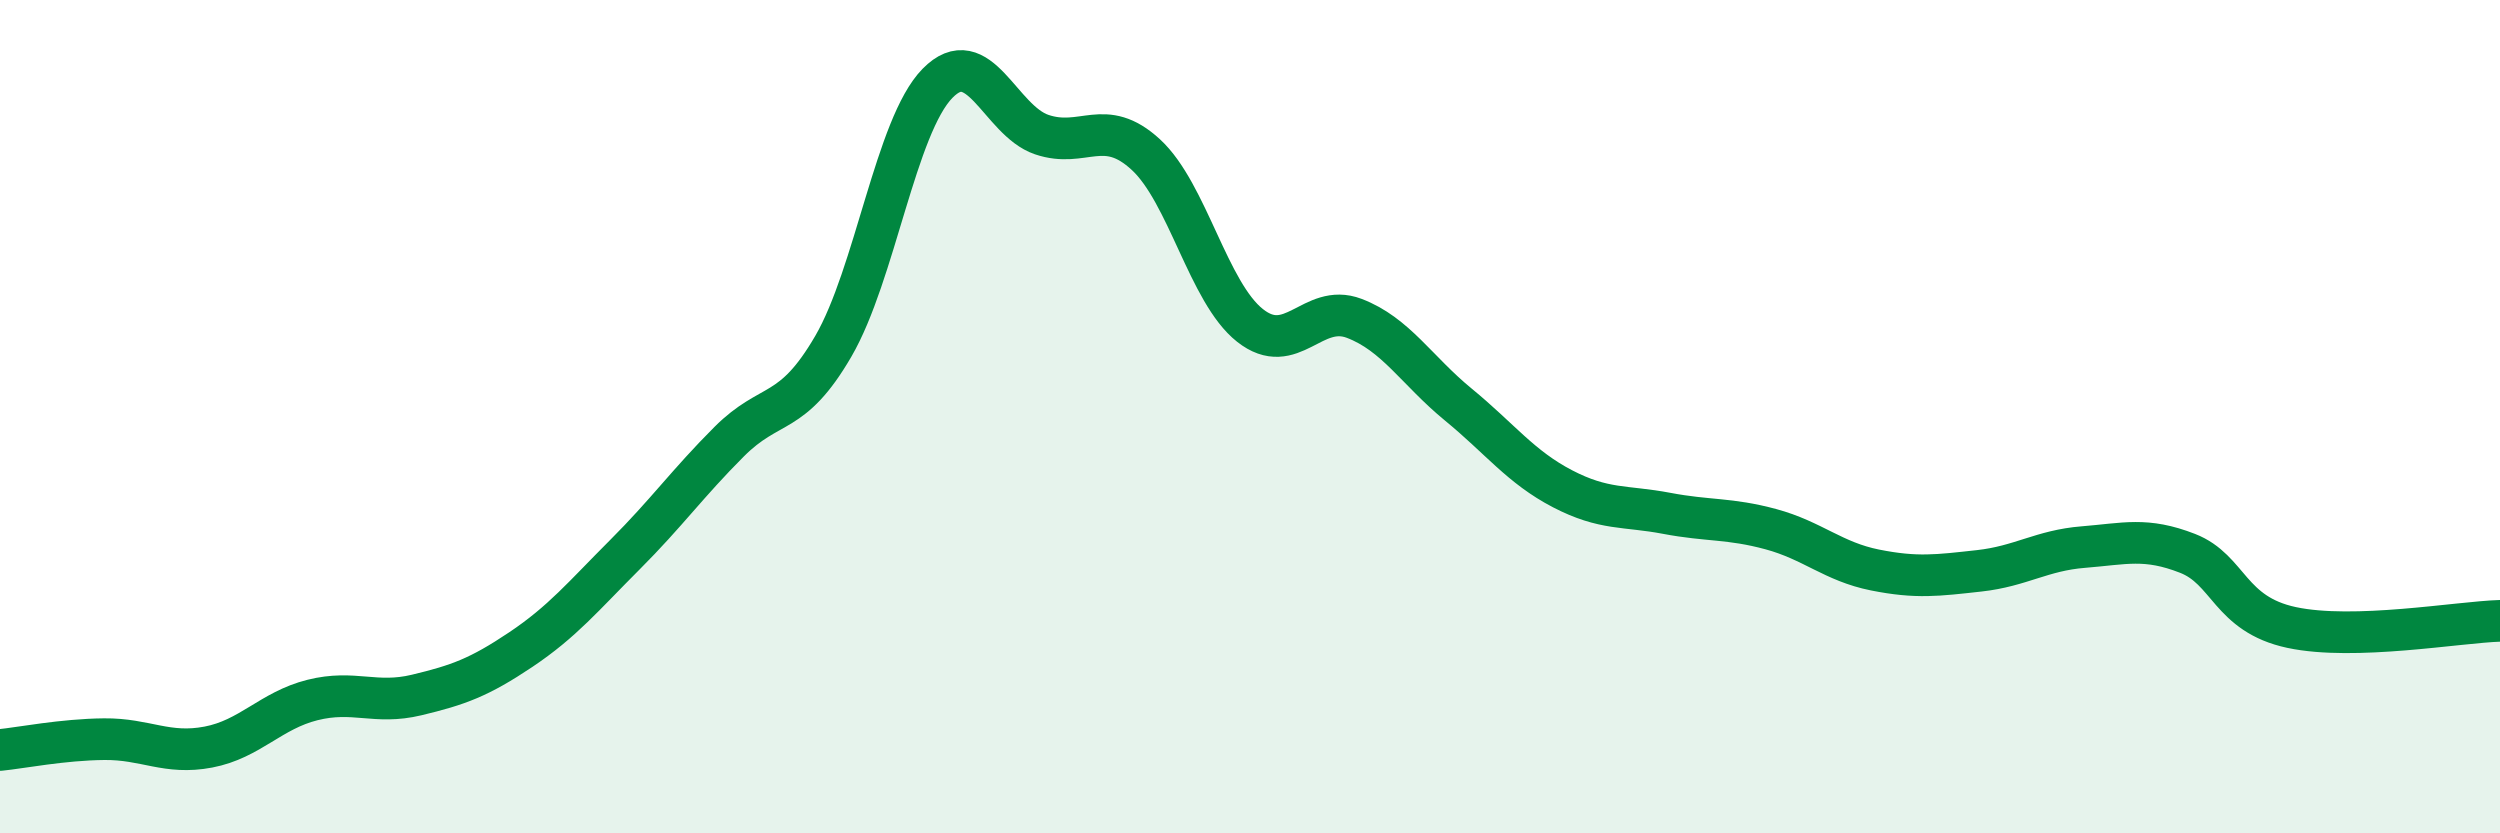
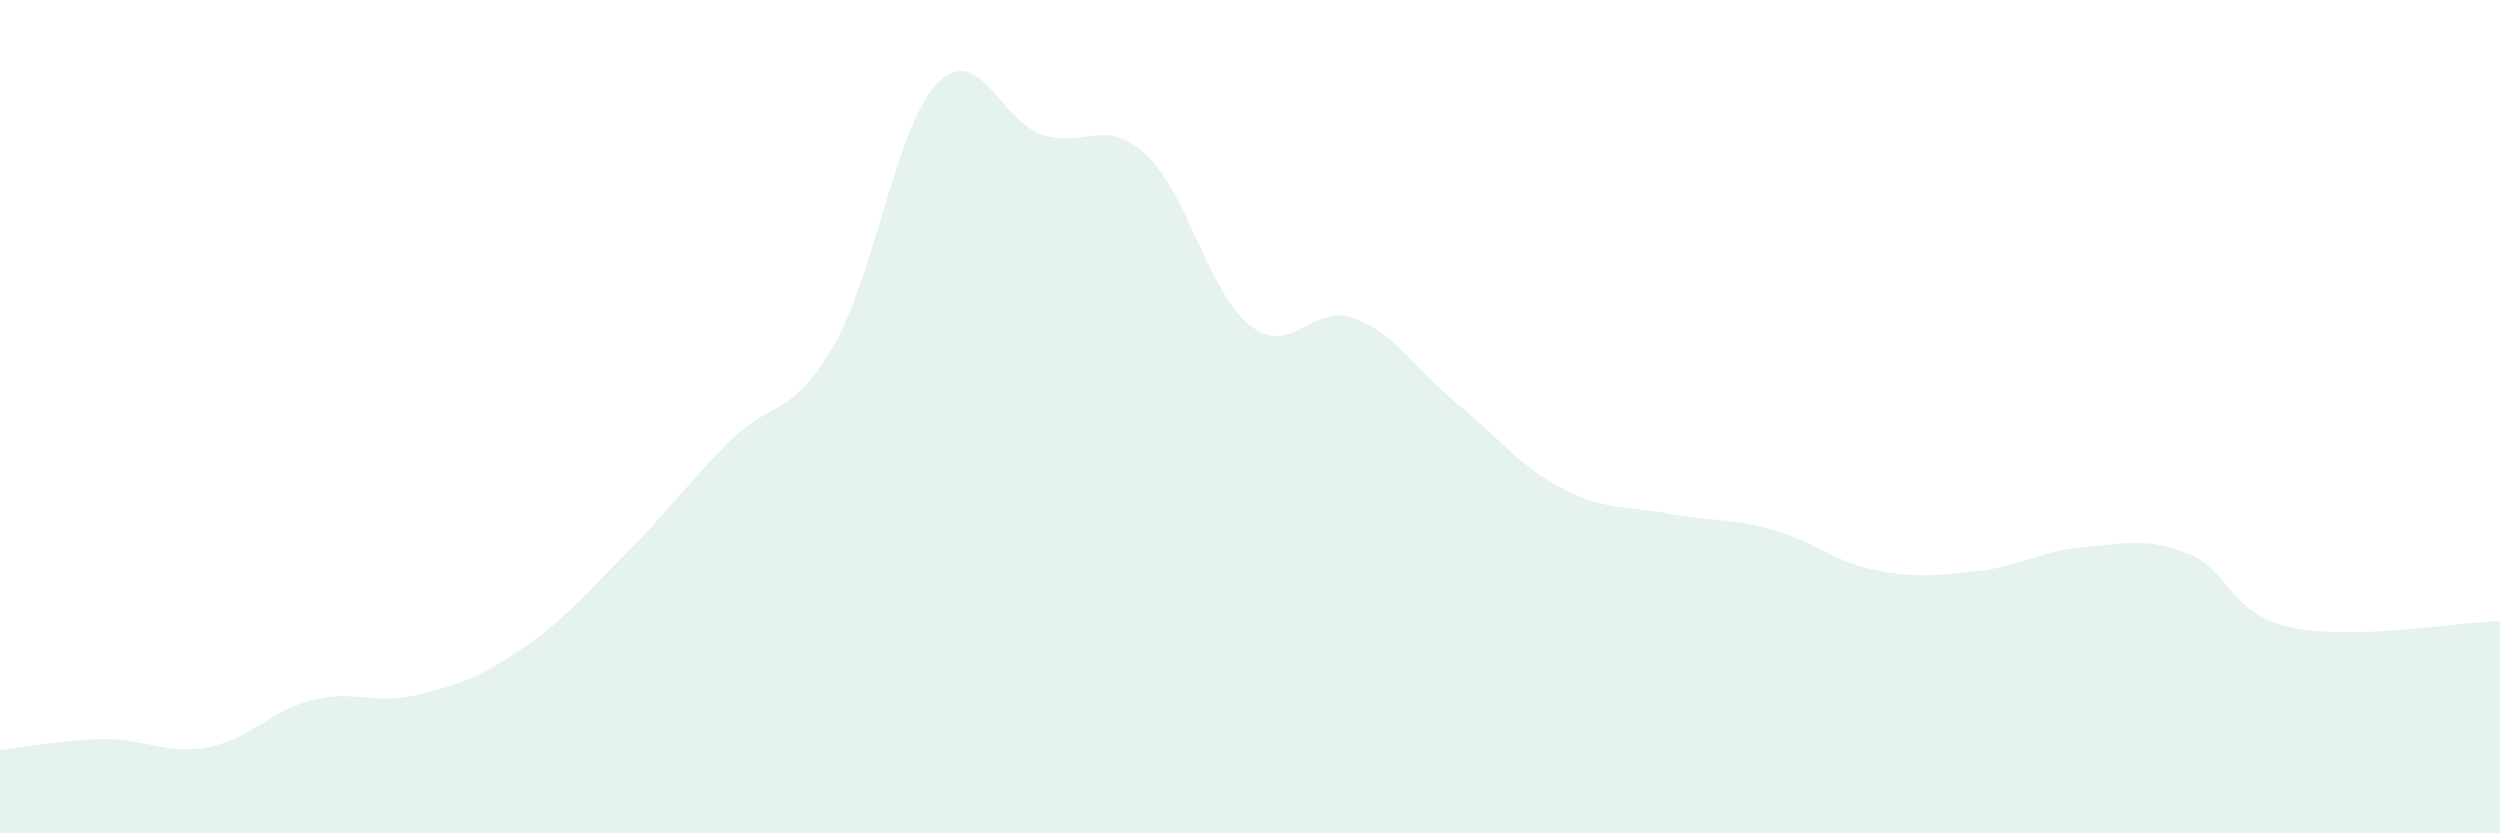
<svg xmlns="http://www.w3.org/2000/svg" width="60" height="20" viewBox="0 0 60 20">
  <path d="M 0,18 C 0.5,17.95 1.5,17.75 2.5,17.74 C 3.5,17.73 4,18.12 5,17.93 C 6,17.74 6.5,17.05 7.5,16.8 C 8.5,16.55 9,16.92 10,16.68 C 11,16.44 11.5,16.26 12.5,15.59 C 13.5,14.92 14,14.31 15,13.31 C 16,12.31 16.5,11.6 17.5,10.6 C 18.5,9.6 19,10.03 20,8.31 C 21,6.59 21.5,3.02 22.5,2 C 23.5,0.98 24,2.89 25,3.23 C 26,3.57 26.5,2.79 27.5,3.71 C 28.5,4.63 29,7.02 30,7.81 C 31,8.6 31.5,7.26 32.5,7.64 C 33.5,8.02 34,8.89 35,9.71 C 36,10.53 36.5,11.21 37.5,11.73 C 38.5,12.25 39,12.13 40,12.32 C 41,12.51 41.5,12.43 42.5,12.7 C 43.5,12.97 44,13.48 45,13.68 C 46,13.88 46.5,13.81 47.5,13.7 C 48.5,13.59 49,13.21 50,13.13 C 51,13.05 51.5,12.89 52.5,13.28 C 53.5,13.67 53.5,14.74 55,15.06 C 56.5,15.38 59,14.93 60,14.9L60 20L0 20Z" fill="#008740" opacity="0.1" stroke-linecap="round" stroke-linejoin="round" />
-   <path d="M 0,18 C 0.5,17.95 1.5,17.75 2.5,17.74 C 3.5,17.73 4,18.12 5,17.93 C 6,17.74 6.5,17.05 7.5,16.8 C 8.5,16.55 9,16.92 10,16.68 C 11,16.44 11.5,16.26 12.5,15.59 C 13.5,14.92 14,14.31 15,13.31 C 16,12.31 16.5,11.6 17.5,10.6 C 18.5,9.6 19,10.03 20,8.31 C 21,6.59 21.5,3.02 22.5,2 C 23.5,0.98 24,2.89 25,3.23 C 26,3.57 26.5,2.79 27.5,3.71 C 28.5,4.63 29,7.02 30,7.81 C 31,8.6 31.5,7.26 32.5,7.64 C 33.5,8.02 34,8.89 35,9.71 C 36,10.53 36.5,11.21 37.5,11.73 C 38.5,12.25 39,12.13 40,12.32 C 41,12.51 41.5,12.43 42.5,12.7 C 43.5,12.97 44,13.48 45,13.68 C 46,13.88 46.5,13.81 47.5,13.7 C 48.5,13.59 49,13.21 50,13.13 C 51,13.05 51.5,12.89 52.5,13.28 C 53.5,13.67 53.5,14.74 55,15.06 C 56.5,15.38 59,14.93 60,14.9" stroke="#008740" stroke-width="1" fill="none" stroke-linecap="round" stroke-linejoin="round" />
</svg>